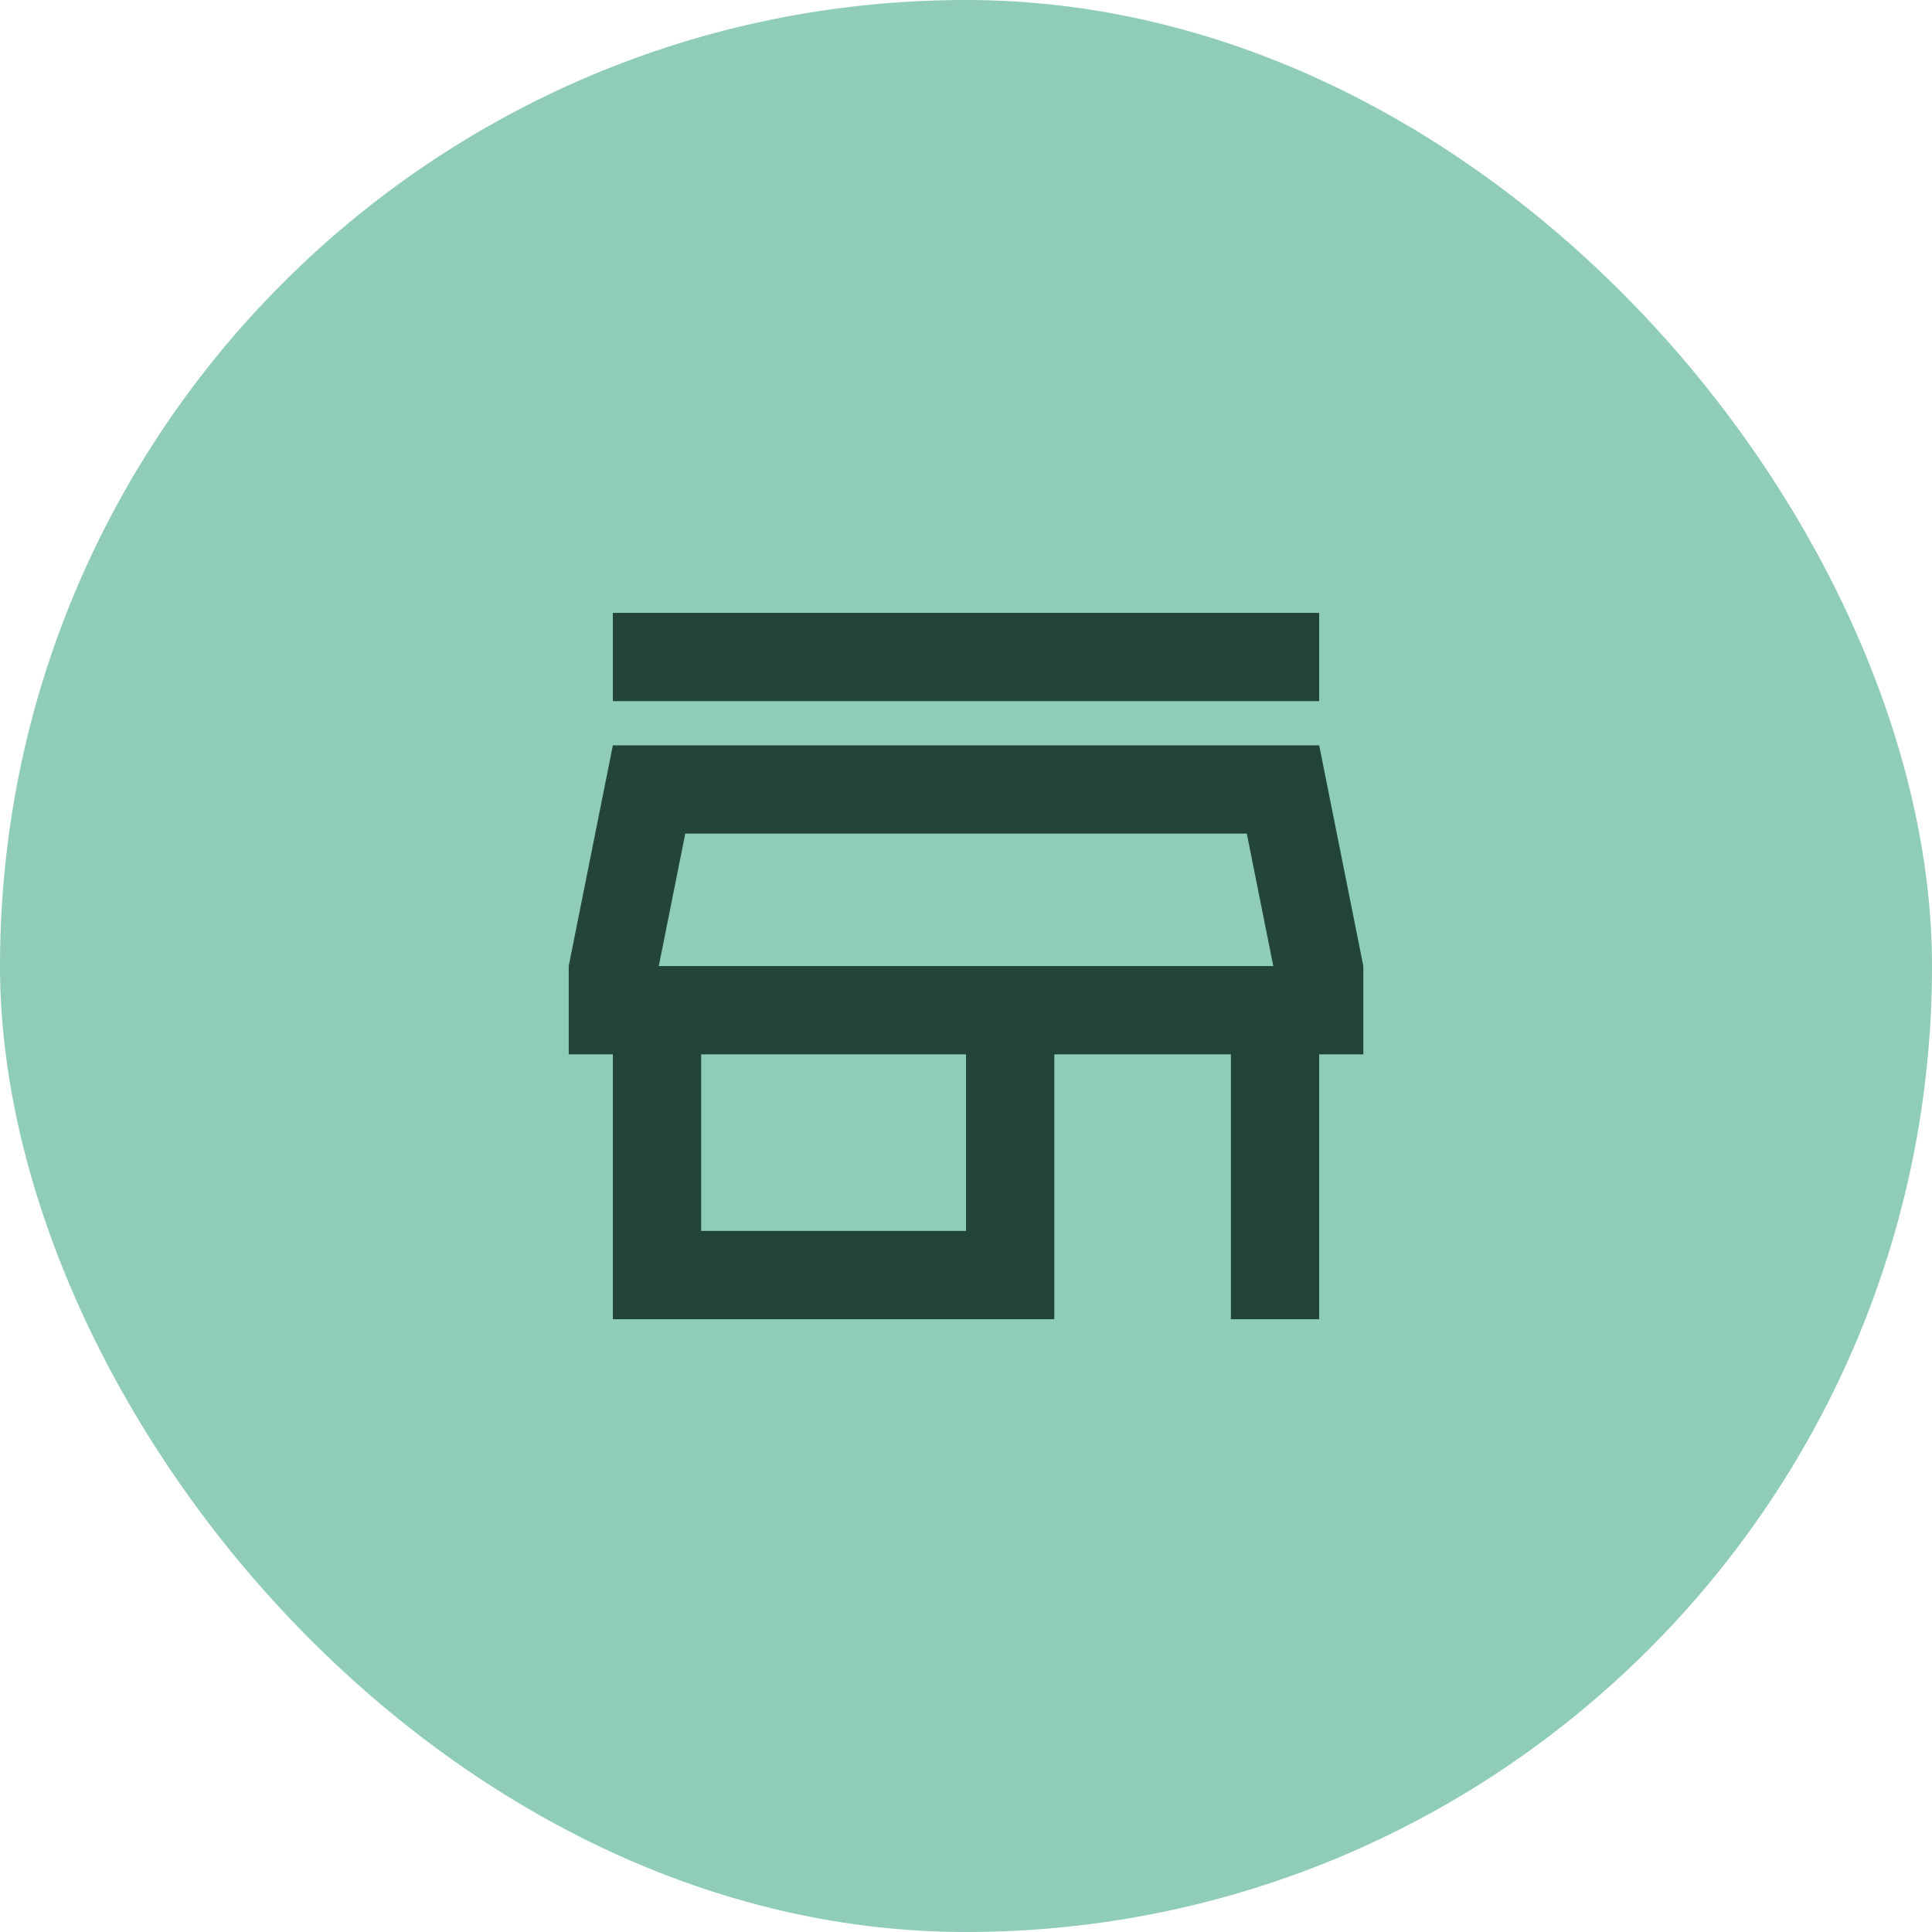
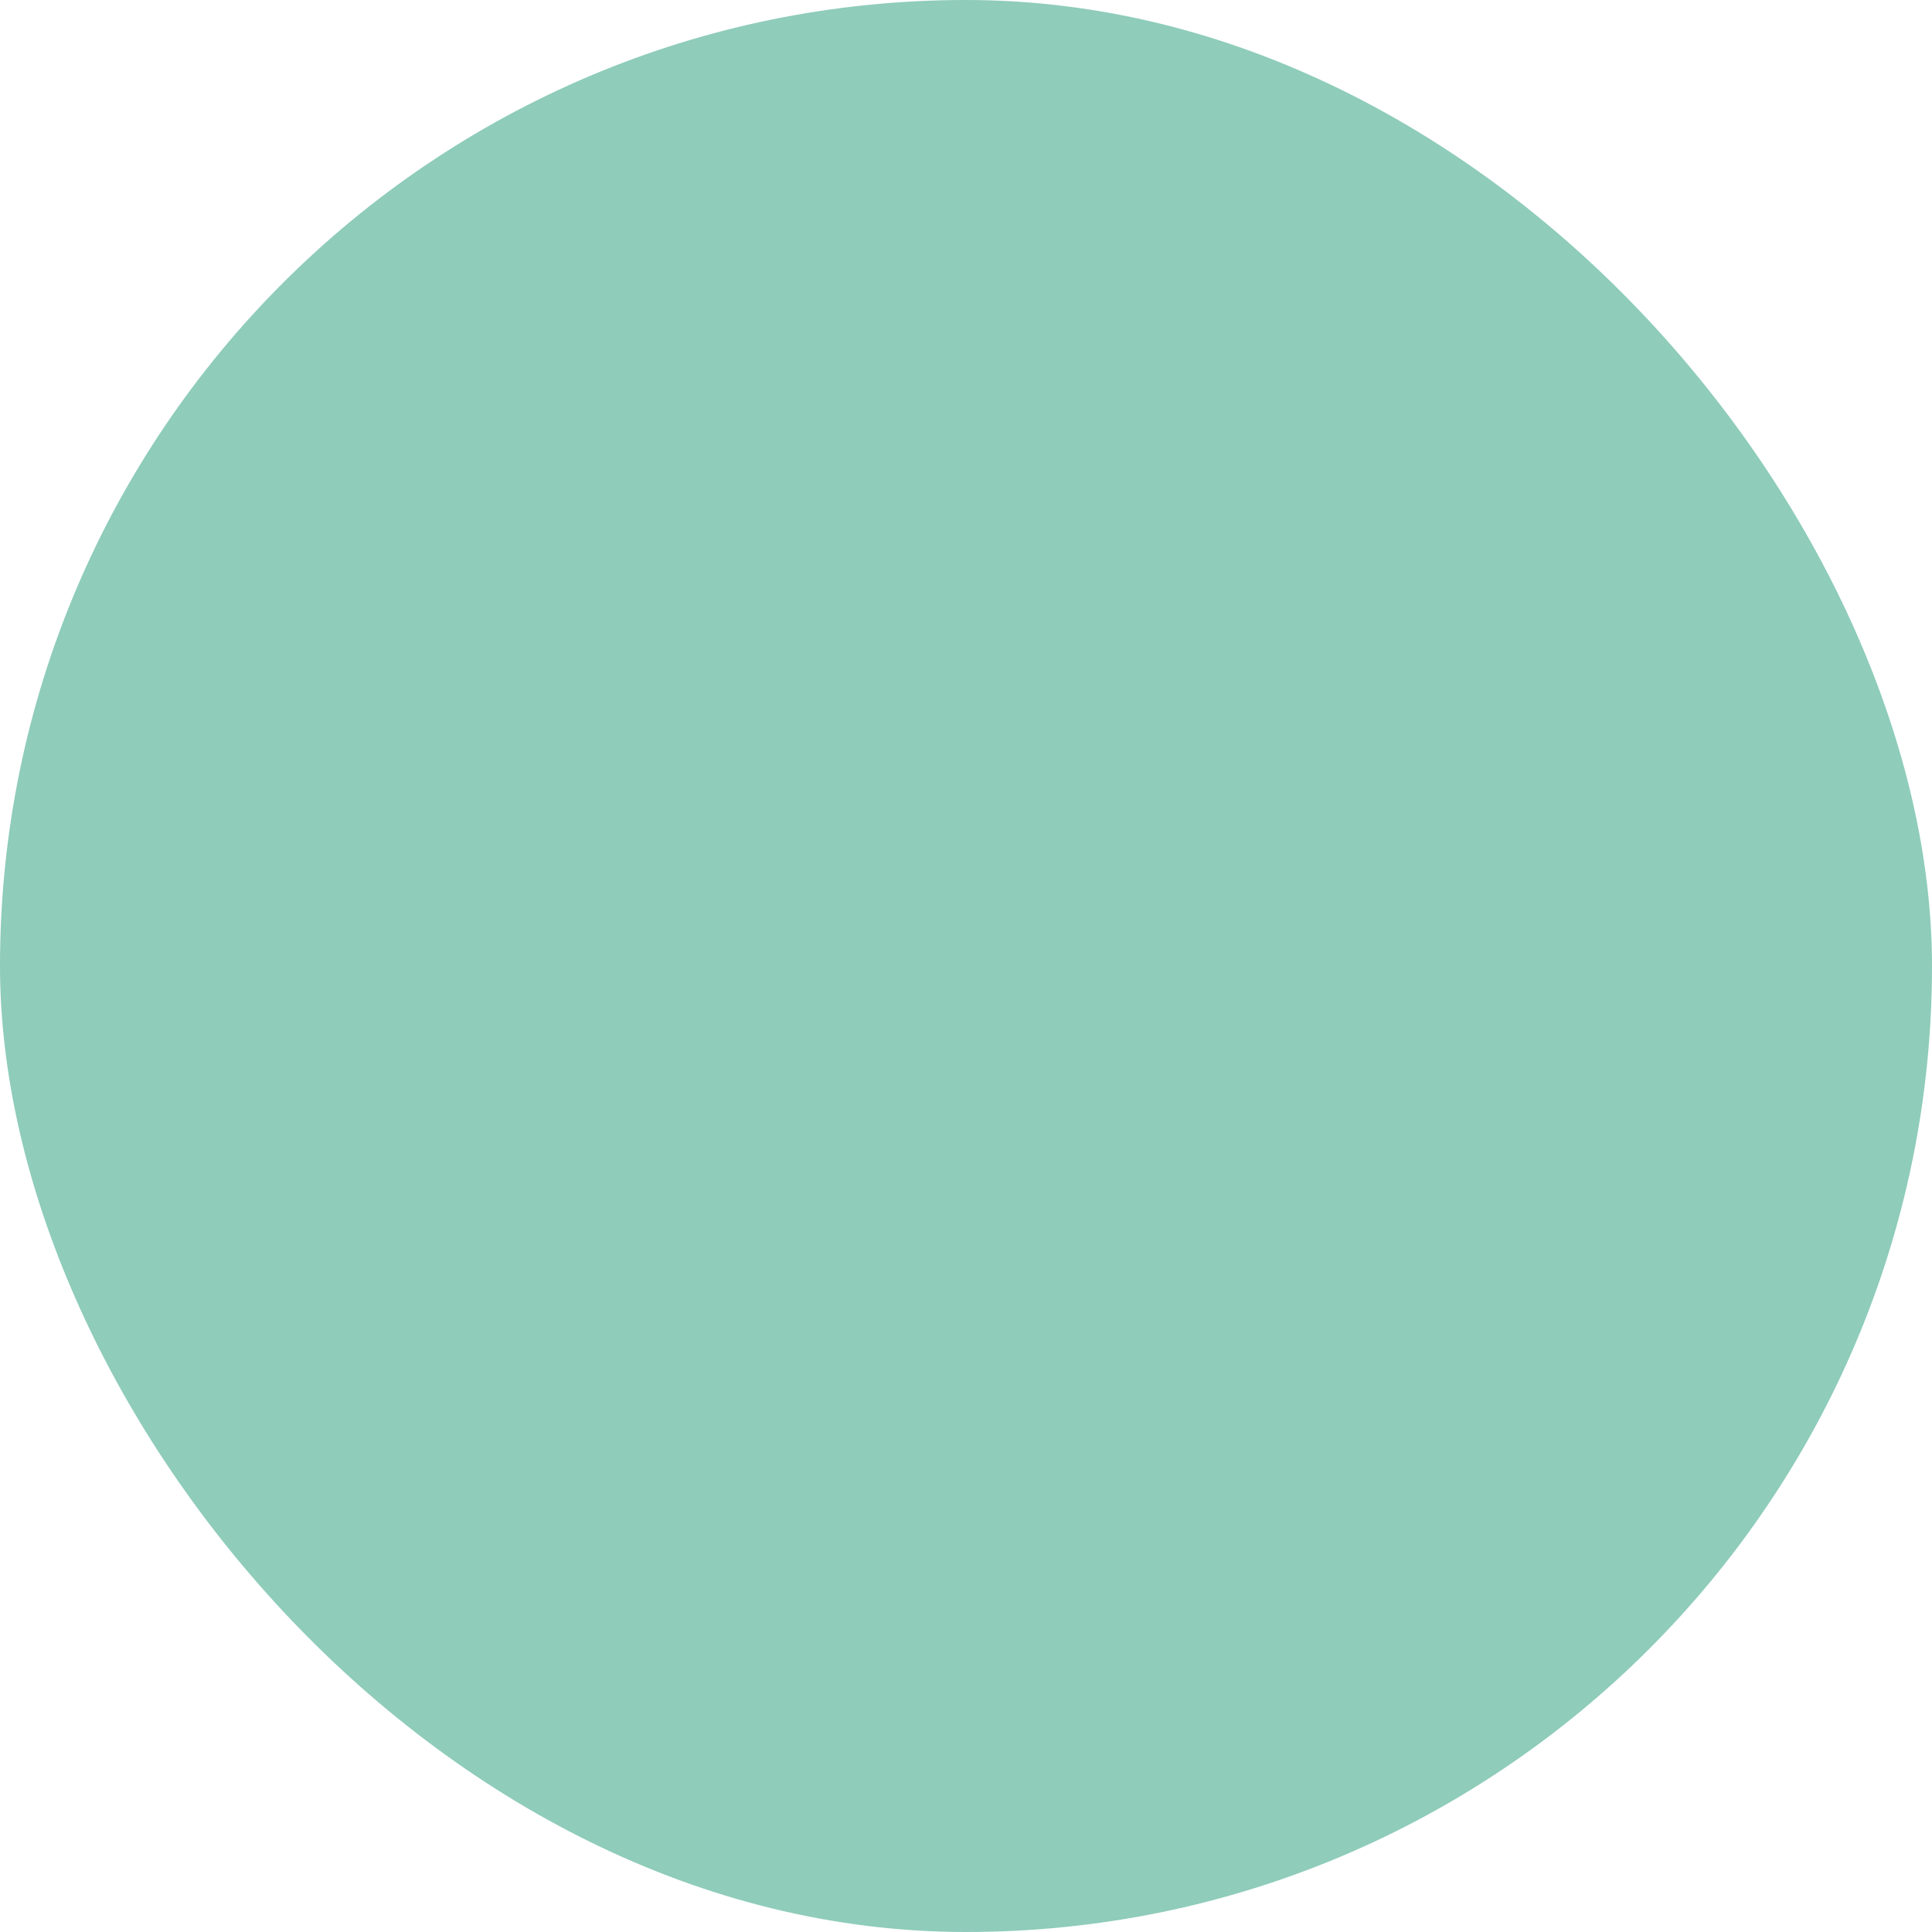
<svg xmlns="http://www.w3.org/2000/svg" width="62" height="62" viewBox="0 0 62 62" fill="none">
  <rect width="62" height="62" rx="31" fill="#8FCCBA" />
-   <path d="M40.011 26.751L40.861 31.001H21.141L21.991 26.751H40.011ZM42.334 19.668H19.668V22.501H42.334V19.668ZM42.334 23.918H19.668L18.251 31.001V33.835H19.668V42.335H33.834V33.835H39.501V42.335H42.334V33.835H43.751V31.001L42.334 23.918ZM22.501 39.501V33.835H31.001V39.501H22.501Z" fill="#22443B" />
</svg>